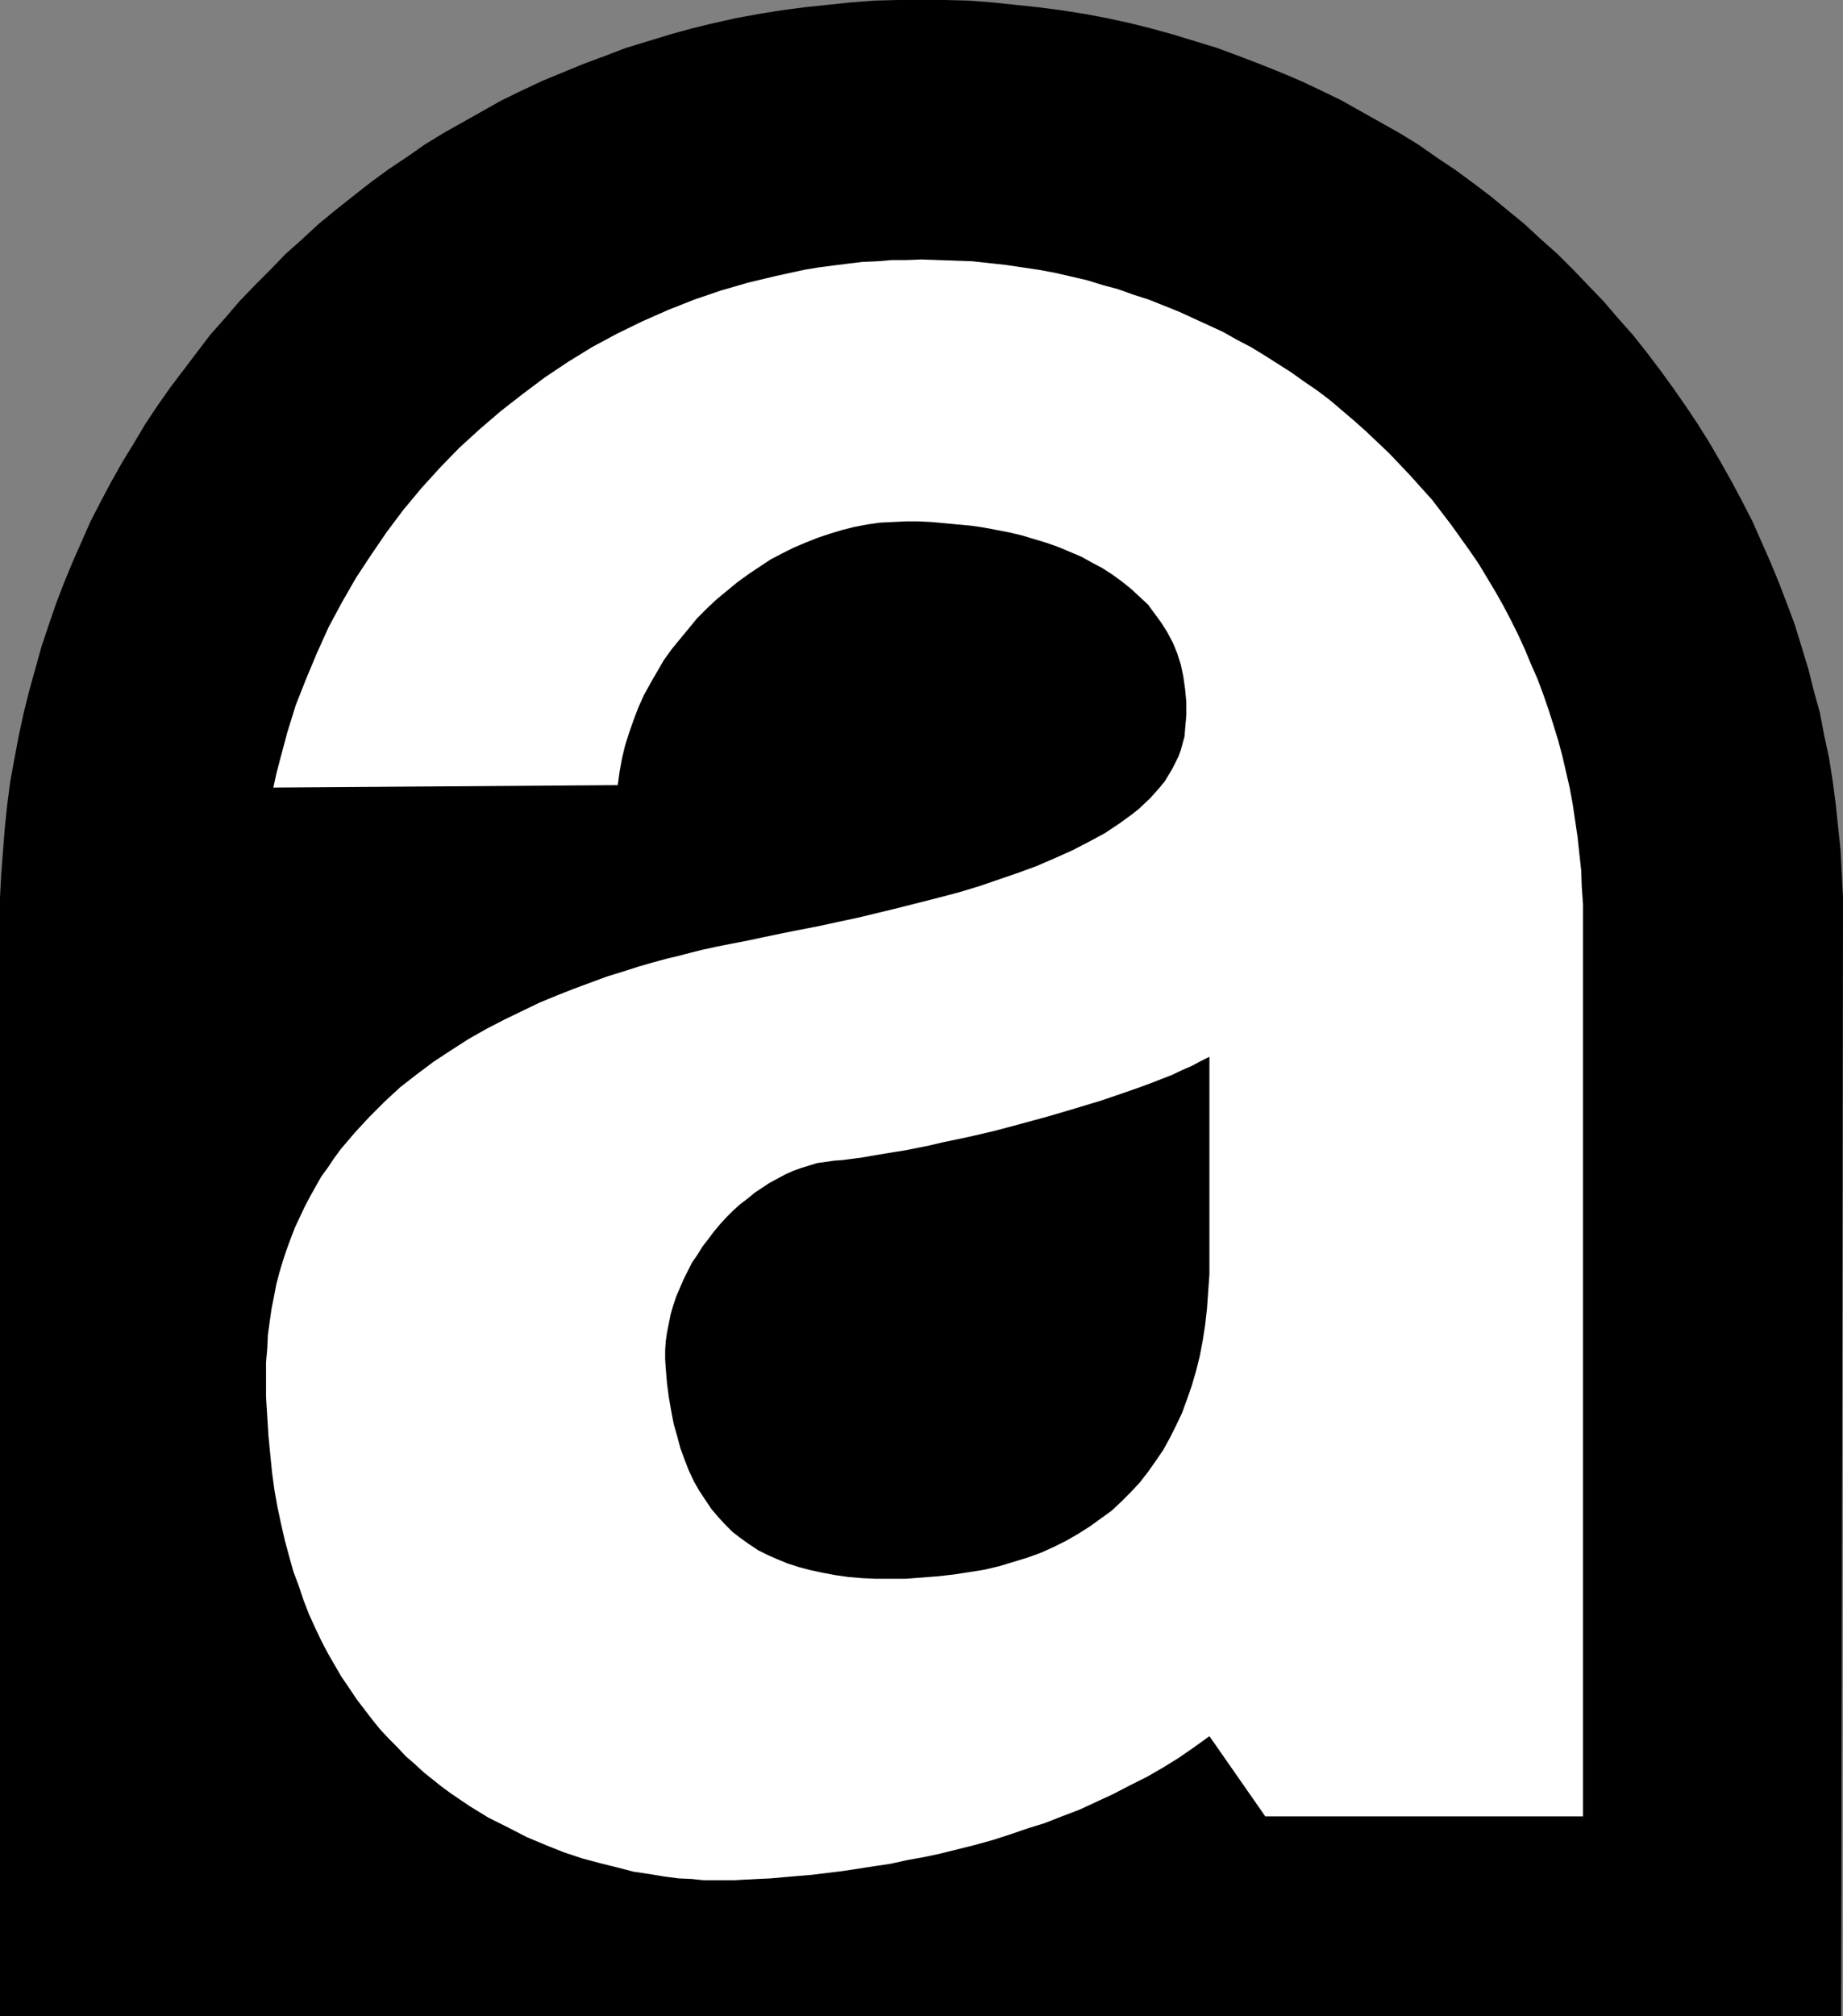
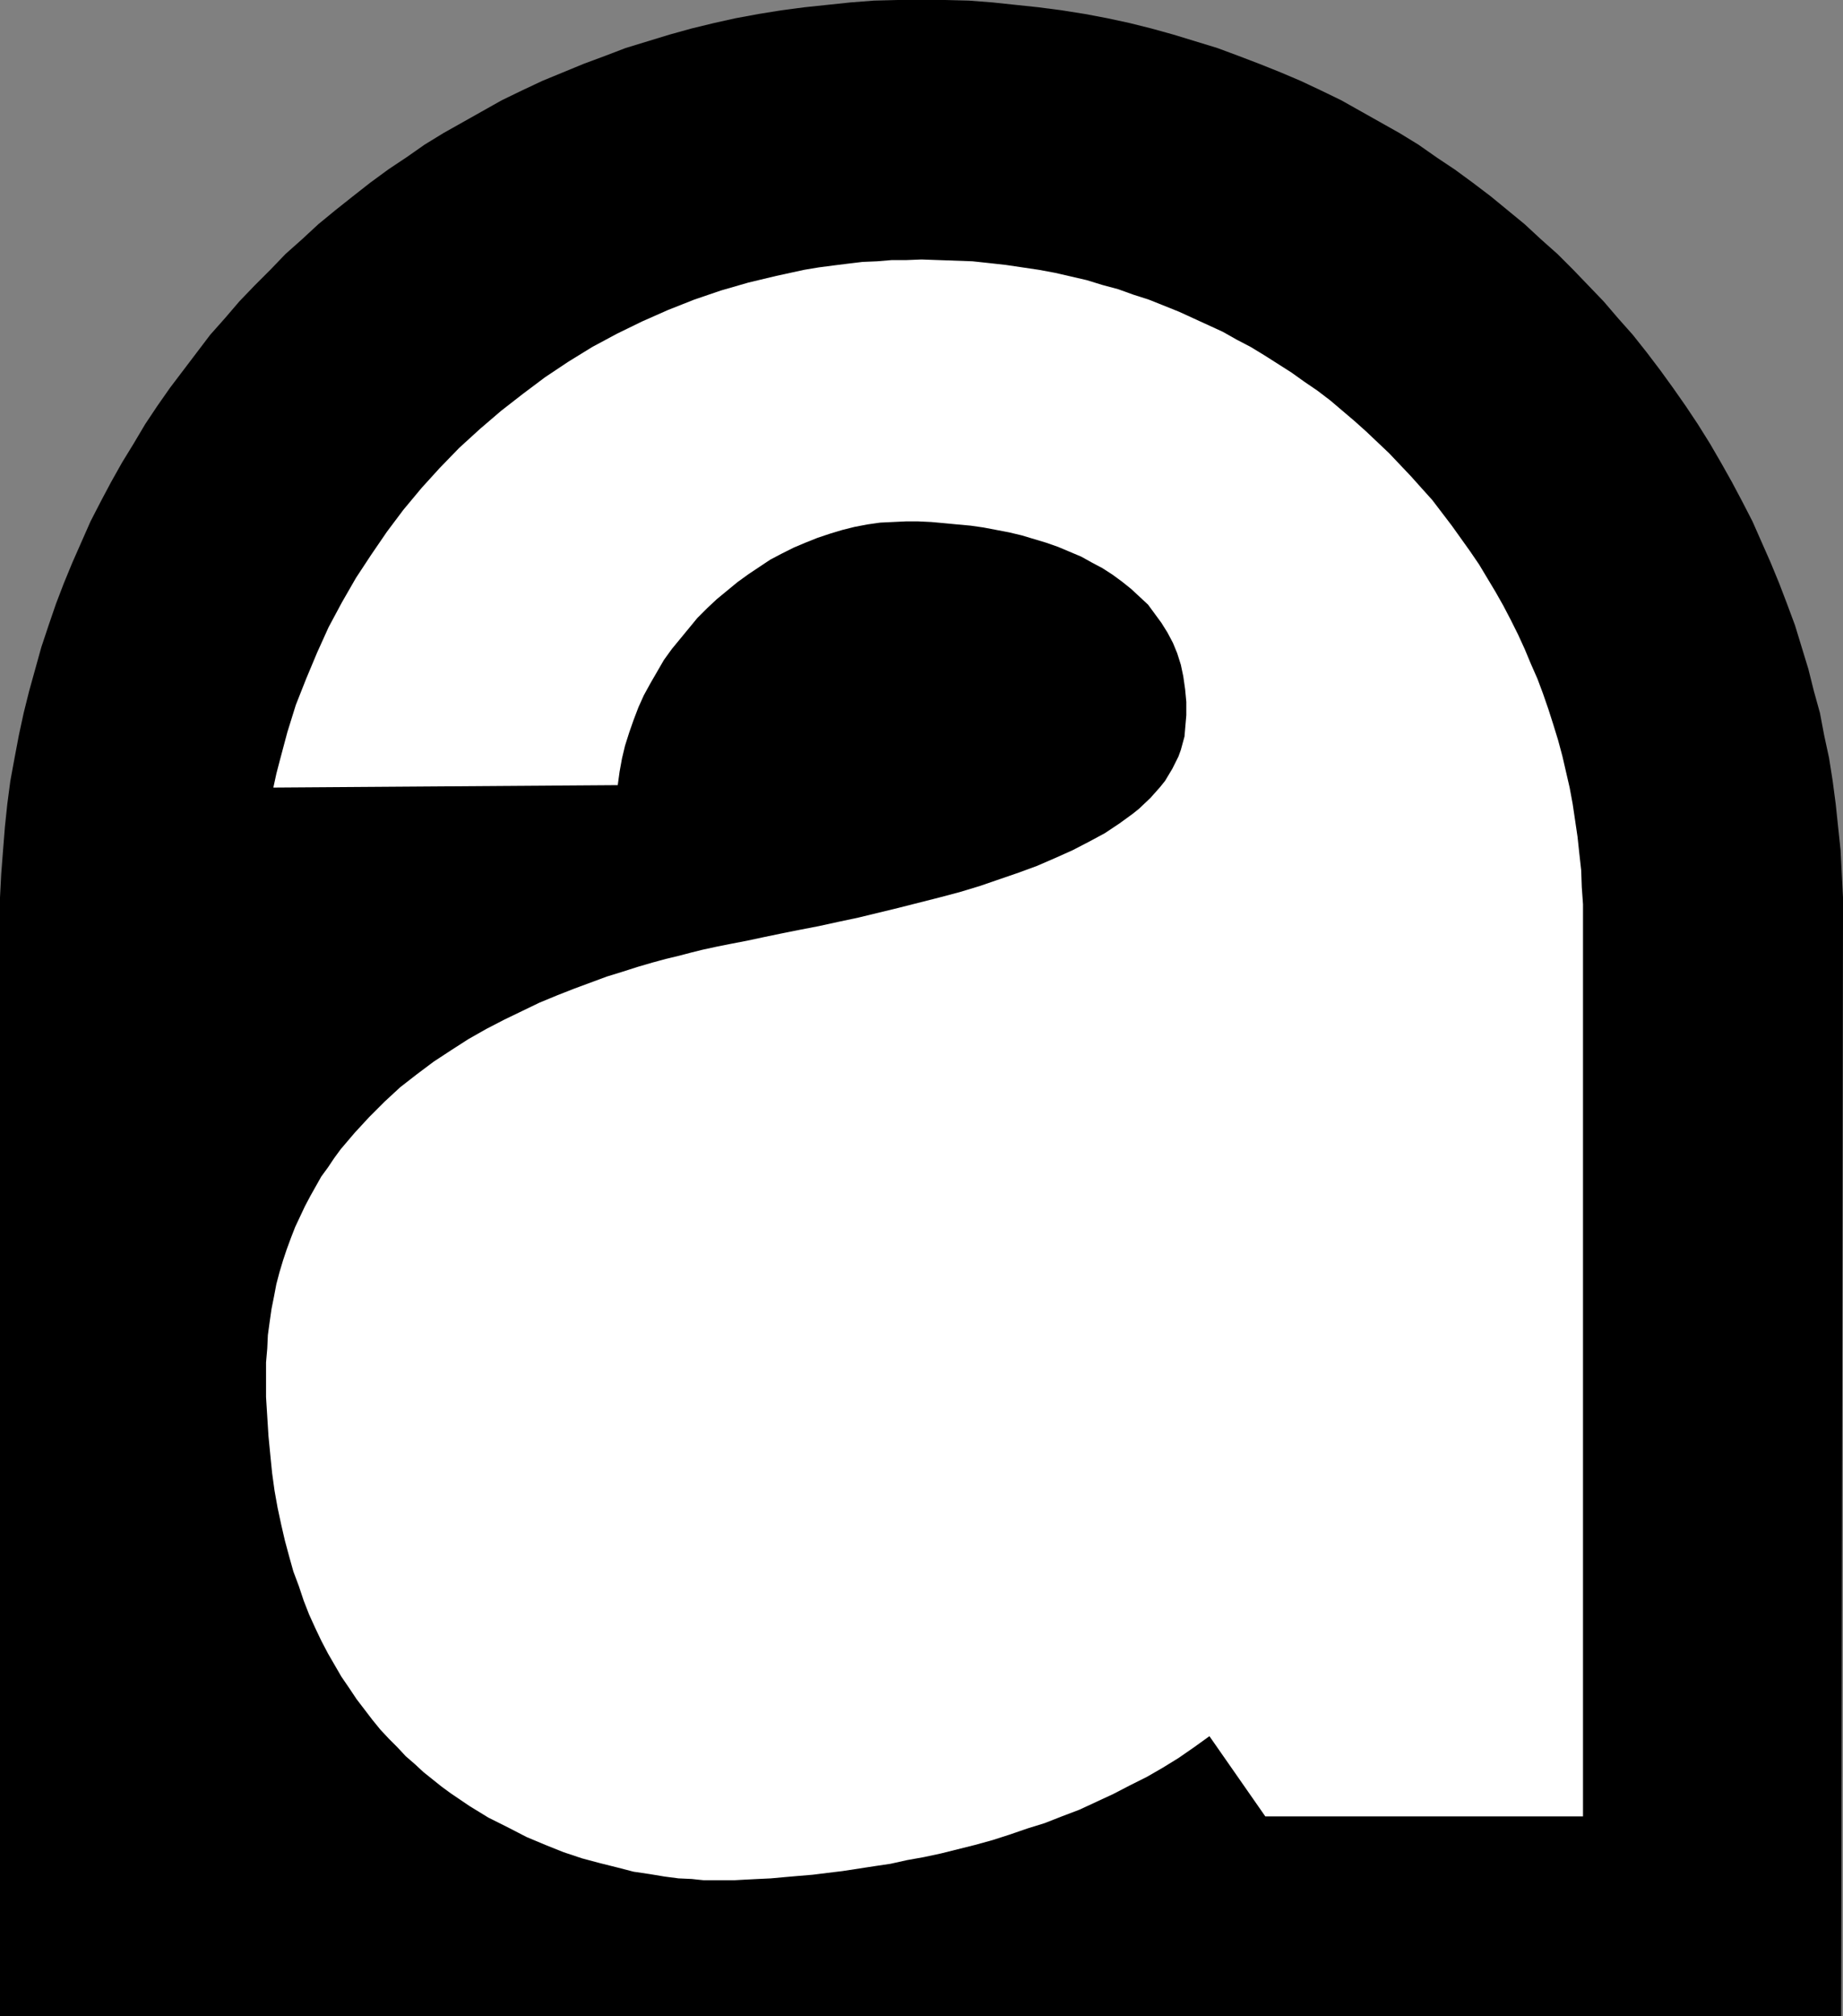
<svg xmlns="http://www.w3.org/2000/svg" xmlns:ns1="http://sodipodi.sourceforge.net/DTD/sodipodi-0.dtd" xmlns:ns2="http://www.inkscape.org/namespaces/inkscape" version="1.0" width="129.724mm" height="141.837mm" id="svg3" ns1:docname="Contains Asbestos.wmf">
  <rect width="100%" height="100%" fill="#808080" stroke="none" />
  <ns1:namedview id="namedview3" pagecolor="#ffffff" bordercolor="#000000" borderopacity="0.25" ns2:showpageshadow="2" ns2:pageopacity="0.0" ns2:pagecheckerboard="0" ns2:deskcolor="#d1d1d1" ns2:document-units="mm" />
  <defs id="defs1">
    <pattern id="WMFhbasepattern" patternUnits="userSpaceOnUse" width="6" height="6" x="0" y="0" />
  </defs>
  <path style="fill:#000000;fill-opacity:1;fill-rule:evenodd;stroke:none" d="m 490.294,244.934 v -6.301 l -0.323,-6.301 -0.323,-6.301 -0.646,-6.14 -0.646,-6.14 -0.808,-6.14 -0.97,-6.14 -1.293,-5.978 -1.131,-5.978 -1.616,-5.816 -1.454,-5.816 -1.778,-5.816 -1.778,-5.816 -2.101,-5.655 -2.101,-5.493 -2.262,-5.493 -2.424,-5.493 -2.424,-5.493 -2.747,-5.332 -2.747,-5.17 -2.909,-5.17 -2.909,-5.009 -3.232,-5.17 -3.232,-4.847 -3.394,-4.847 -3.394,-4.685 -3.555,-4.685 -3.717,-4.685 -3.878,-4.362 -3.878,-4.524 -4.04,-4.201 -4.04,-4.201 -4.202,-4.201 -4.363,-3.878 -4.363,-4.039 -4.525,-3.716 -4.525,-3.716 -4.686,-3.554 -4.848,-3.554 -4.848,-3.231 -4.848,-3.393 -5.01,-3.07 -5.171,-2.908 -5.171,-2.908 -5.171,-2.908 -5.333,-2.585 -5.494,-2.585 -5.333,-2.262 -5.656,-2.262 -5.494,-2.1 -5.656,-2.1 -5.818,-1.777 -5.818,-1.777 -5.818,-1.616 -5.818,-1.454 -5.979,-1.293 -5.979,-1.131 -6.141,-0.969 -6.141,-0.808 -6.141,-0.646 L 264.054,0.646 257.752,0.162 251.449,0 h -6.302 -6.302 l -6.302,0.162 -6.302,0.485 -6.141,0.646 -6.141,0.646 -6.141,0.808 -5.979,0.969 -6.141,1.131 -5.818,1.293 -5.979,1.454 -5.818,1.616 -5.818,1.777 -5.818,1.777 -5.494,2.1 -5.656,2.1 -5.494,2.262 -5.494,2.262 -5.494,2.585 -5.333,2.585 -5.171,2.908 -5.171,2.908 -5.171,2.908 -5.01,3.07 -4.848,3.393 -4.848,3.231 -4.848,3.554 -4.525,3.554 -4.686,3.716 -4.525,3.716 -4.363,4.039 -4.363,3.878 -4.04,4.201 -4.202,4.201 -4.04,4.201 -3.878,4.524 -3.878,4.362 -3.555,4.685 -3.555,4.685 -3.555,4.685 -3.394,4.847 -3.232,4.847 -3.07,5.17 -3.07,5.009 -2.909,5.17 -2.747,5.17 -2.747,5.332 -2.424,5.493 -2.424,5.493 -2.262,5.493 -2.101,5.493 -1.939,5.655 -1.939,5.816 -1.616,5.816 -1.616,5.816 -1.454,5.816 -1.293,5.978 -1.131,5.978 -1.131,6.14 -0.808,6.14 -0.646,6.14 -0.485,6.14 -0.485,6.301 L 0,238.633 v 6.301 291.142 h 489.809 z" id="path1" />
  <path style="fill:#ffffff;fill-opacity:1;fill-rule:evenodd;stroke:none" d="m 72.72,209.39 0.808,-3.716 0.97,-3.716 1.939,-7.27 2.262,-7.27 2.747,-6.947 2.909,-6.947 3.07,-6.786 3.555,-6.624 3.717,-6.463 4.04,-6.14 4.202,-6.14 4.363,-5.816 4.848,-5.816 4.848,-5.332 5.171,-5.332 5.494,-5.009 5.656,-4.847 5.818,-4.524 5.818,-4.362 6.302,-4.201 6.302,-3.878 6.626,-3.554 6.626,-3.231 6.949,-3.07 6.949,-2.747 7.11,-2.423 7.272,-2.1 7.434,-1.777 3.717,-0.808 3.717,-0.808 3.878,-0.646 3.717,-0.485 3.878,-0.485 4.04,-0.485 3.878,-0.162 3.878,-0.323 h 3.878 l 4.04,-0.162 4.525,0.162 4.525,0.162 4.525,0.162 4.525,0.485 4.363,0.485 4.363,0.646 4.363,0.646 4.363,0.808 4.202,0.969 4.202,0.969 4.202,1.293 4.202,1.131 4.04,1.454 4.04,1.293 4.04,1.616 4.04,1.616 3.878,1.777 3.878,1.777 3.878,1.777 3.717,2.1 3.717,1.939 3.717,2.262 3.555,2.262 3.555,2.262 3.394,2.423 3.555,2.423 3.394,2.585 3.232,2.747 3.232,2.747 3.07,2.747 3.07,2.908 3.07,2.908 2.909,3.07 2.909,3.07 2.747,3.07 2.909,3.231 2.586,3.393 2.586,3.393 4.848,6.786 2.424,3.554 4.363,7.27 2.101,3.716 1.939,3.716 1.939,3.878 1.778,3.878 1.616,3.878 1.778,4.039 1.454,3.878 1.454,4.201 1.293,4.039 1.293,4.201 1.131,4.201 0.97,4.201 0.97,4.201 0.808,4.362 0.646,4.362 0.646,4.362 0.485,4.524 0.485,4.362 0.162,4.524 0.323,4.524 v 4.524 237.987 h -84.517 l -14.867,-21.327 -4.04,2.908 -4.202,2.908 -4.202,2.585 -4.202,2.423 -4.525,2.262 -4.363,2.262 -4.525,2.1 -4.525,2.1 -4.686,1.777 -4.525,1.777 -4.686,1.454 -4.686,1.616 -4.525,1.454 -4.686,1.293 -4.525,1.131 -4.525,1.131 -4.525,0.969 -4.525,0.808 -4.363,0.969 -4.363,0.646 -4.202,0.646 -4.202,0.646 -4.04,0.485 -3.878,0.485 -3.878,0.323 -3.717,0.323 -3.555,0.323 -3.394,0.162 -3.232,0.162 -2.909,0.162 h -2.909 -2.747 -1.293 -1.454 l -1.616,-0.162 -1.454,-0.162 -3.555,-0.162 -3.717,-0.485 -3.878,-0.646 -4.363,-0.646 -4.363,-1.131 -4.525,-1.131 -4.848,-1.293 -4.848,-1.616 -4.848,-1.939 -5.01,-2.1 -5.01,-2.585 -5.171,-2.585 -5.01,-3.07 -5.01,-3.393 -2.424,-1.777 -2.424,-1.939 -2.424,-1.939 -2.262,-2.1 -2.424,-2.1 -2.262,-2.423 -2.262,-2.262 -2.262,-2.423 -2.101,-2.585 -2.101,-2.747 -2.101,-2.747 -1.939,-2.908 -2.101,-3.07 -1.778,-3.07 -1.778,-3.07 -1.778,-3.393 -1.616,-3.393 -1.616,-3.554 -1.454,-3.716 -1.293,-3.878 -1.454,-3.878 -1.131,-4.039 -1.131,-4.201 -0.97,-4.201 -0.97,-4.524 -0.808,-4.524 -0.646,-4.685 -0.485,-4.847 -0.485,-5.009 -0.323,-5.17 -0.323,-5.17 v -5.493 -3.716 l 0.323,-3.716 0.162,-3.554 0.485,-3.554 0.485,-3.393 0.646,-3.231 0.646,-3.393 0.808,-3.07 0.97,-3.231 0.97,-2.908 1.131,-3.07 1.131,-2.908 1.293,-2.747 1.293,-2.747 1.454,-2.747 2.909,-5.17 1.778,-2.423 1.616,-2.423 1.778,-2.423 3.717,-4.362 3.878,-4.201 4.04,-4.039 4.202,-3.878 4.363,-3.393 4.525,-3.393 4.686,-3.07 4.525,-2.908 4.848,-2.747 4.686,-2.423 4.686,-2.262 4.686,-2.262 4.686,-1.939 4.525,-1.777 4.363,-1.616 4.363,-1.616 4.202,-1.293 4.04,-1.293 3.878,-1.131 3.555,-0.969 3.394,-0.808 3.07,-0.808 3.232,-0.808 3.717,-0.808 4.04,-0.808 4.202,-0.808 4.525,-0.969 4.686,-0.969 4.848,-0.969 5.01,-0.969 5.171,-1.131 5.333,-1.131 10.666,-2.585 10.827,-2.747 5.494,-1.454 5.333,-1.616 5.171,-1.777 5.171,-1.777 4.848,-1.777 4.848,-2.1 4.686,-2.1 4.363,-2.262 4.202,-2.262 3.878,-2.585 3.555,-2.585 1.616,-1.293 3.07,-2.908 1.293,-1.454 1.293,-1.454 1.293,-1.616 0.97,-1.616 0.97,-1.616 0.808,-1.616 0.808,-1.616 0.646,-1.777 0.485,-1.777 0.485,-1.777 0.162,-1.939 0.323,-3.716 v -3.554 l -0.323,-3.393 -0.485,-3.393 -0.646,-3.07 -0.97,-3.07 -1.131,-2.747 -1.454,-2.747 -1.616,-2.585 -1.778,-2.423 -1.778,-2.423 -2.262,-2.1 -2.262,-2.1 -2.424,-1.939 -2.424,-1.777 -2.747,-1.777 -2.747,-1.454 -2.909,-1.616 -3.07,-1.293 -3.07,-1.293 -3.232,-1.131 -3.232,-0.969 -3.232,-0.969 -3.394,-0.808 -3.394,-0.646 -3.394,-0.646 -3.394,-0.485 -3.555,-0.323 -3.394,-0.323 -3.555,-0.323 -3.394,-0.162 h -3.394 l -3.394,0.162 -3.394,0.162 -3.394,0.485 -3.394,0.646 -3.232,0.808 -3.232,0.969 -3.394,1.131 -3.232,1.293 -3.07,1.293 -3.232,1.616 -3.07,1.616 -2.909,1.939 -2.909,1.939 -2.909,2.1 -2.747,2.262 -2.747,2.262 -2.586,2.423 -2.586,2.585 -2.262,2.747 -2.262,2.747 -2.262,2.747 -2.101,2.908 -1.778,3.07 -1.778,3.07 -1.778,3.231 -1.454,3.231 -1.293,3.393 -1.131,3.231 -1.131,3.554 -0.808,3.393 -0.646,3.554 -0.485,3.554 z" id="path2" />
-   <path style="fill:#000000;fill-opacity:1;fill-rule:evenodd;stroke:none" d="m 321.745,280.963 v 53.155 4.685 l -0.323,4.524 -0.323,4.524 -0.485,4.362 -0.646,4.201 -0.808,4.201 -0.97,3.878 -1.131,3.878 -1.293,3.716 -1.293,3.554 -1.616,3.393 -1.616,3.231 -1.778,3.231 -2.101,3.07 -1.939,2.747 -2.262,2.908 -2.424,2.585 -2.424,2.423 -2.586,2.423 -2.909,2.1 -2.909,2.1 -3.07,1.939 -3.07,1.777 -3.232,1.616 -3.555,1.616 -3.555,1.293 -3.717,1.131 -3.717,1.131 -4.04,0.969 -4.04,0.646 -4.202,0.646 -4.363,0.485 -4.202,0.323 -4.202,0.323 h -4.04 -3.878 l -3.717,-0.162 -3.717,-0.323 -3.394,-0.485 -3.394,-0.646 -3.07,-0.646 -3.07,-0.808 -3.07,-0.969 -2.747,-1.131 -2.586,-1.131 -2.586,-1.293 -2.424,-1.616 -2.262,-1.616 -2.101,-1.616 -1.939,-1.939 -1.939,-2.1 -1.778,-2.1 -1.616,-2.423 -1.616,-2.423 -1.454,-2.585 -1.293,-2.747 -1.131,-2.908 -1.131,-3.07 -0.808,-3.07 -0.97,-3.393 -0.646,-3.393 -0.646,-3.716 -0.485,-3.716 -0.323,-3.878 -0.162,-2.423 v -2.424 l 0.162,-2.423 0.323,-2.262 0.485,-2.423 0.485,-2.423 0.646,-2.262 0.808,-2.424 0.97,-2.262 0.97,-2.262 1.131,-2.262 1.131,-2.262 1.454,-2.1 1.293,-2.1 1.616,-2.1 1.454,-1.939 1.616,-1.939 1.616,-1.777 1.778,-1.777 1.939,-1.777 1.939,-1.454 1.939,-1.616 1.939,-1.293 1.939,-1.293 2.101,-1.131 2.101,-1.131 2.101,-0.969 2.262,-0.808 2.101,-0.646 2.101,-0.646 2.262,-0.323 2.262,-0.323 2.262,-0.162 2.424,-0.323 2.586,-0.323 2.747,-0.485 2.909,-0.485 2.909,-0.485 3.07,-0.485 3.232,-0.646 3.232,-0.646 3.394,-0.808 6.949,-1.454 6.949,-1.616 7.272,-1.939 7.11,-1.939 7.11,-2.1 6.949,-2.1 6.626,-2.262 3.232,-1.131 3.07,-1.131 2.909,-1.131 2.909,-1.131 2.747,-1.293 2.586,-1.131 2.424,-1.293 z" id="path3" />
</svg>